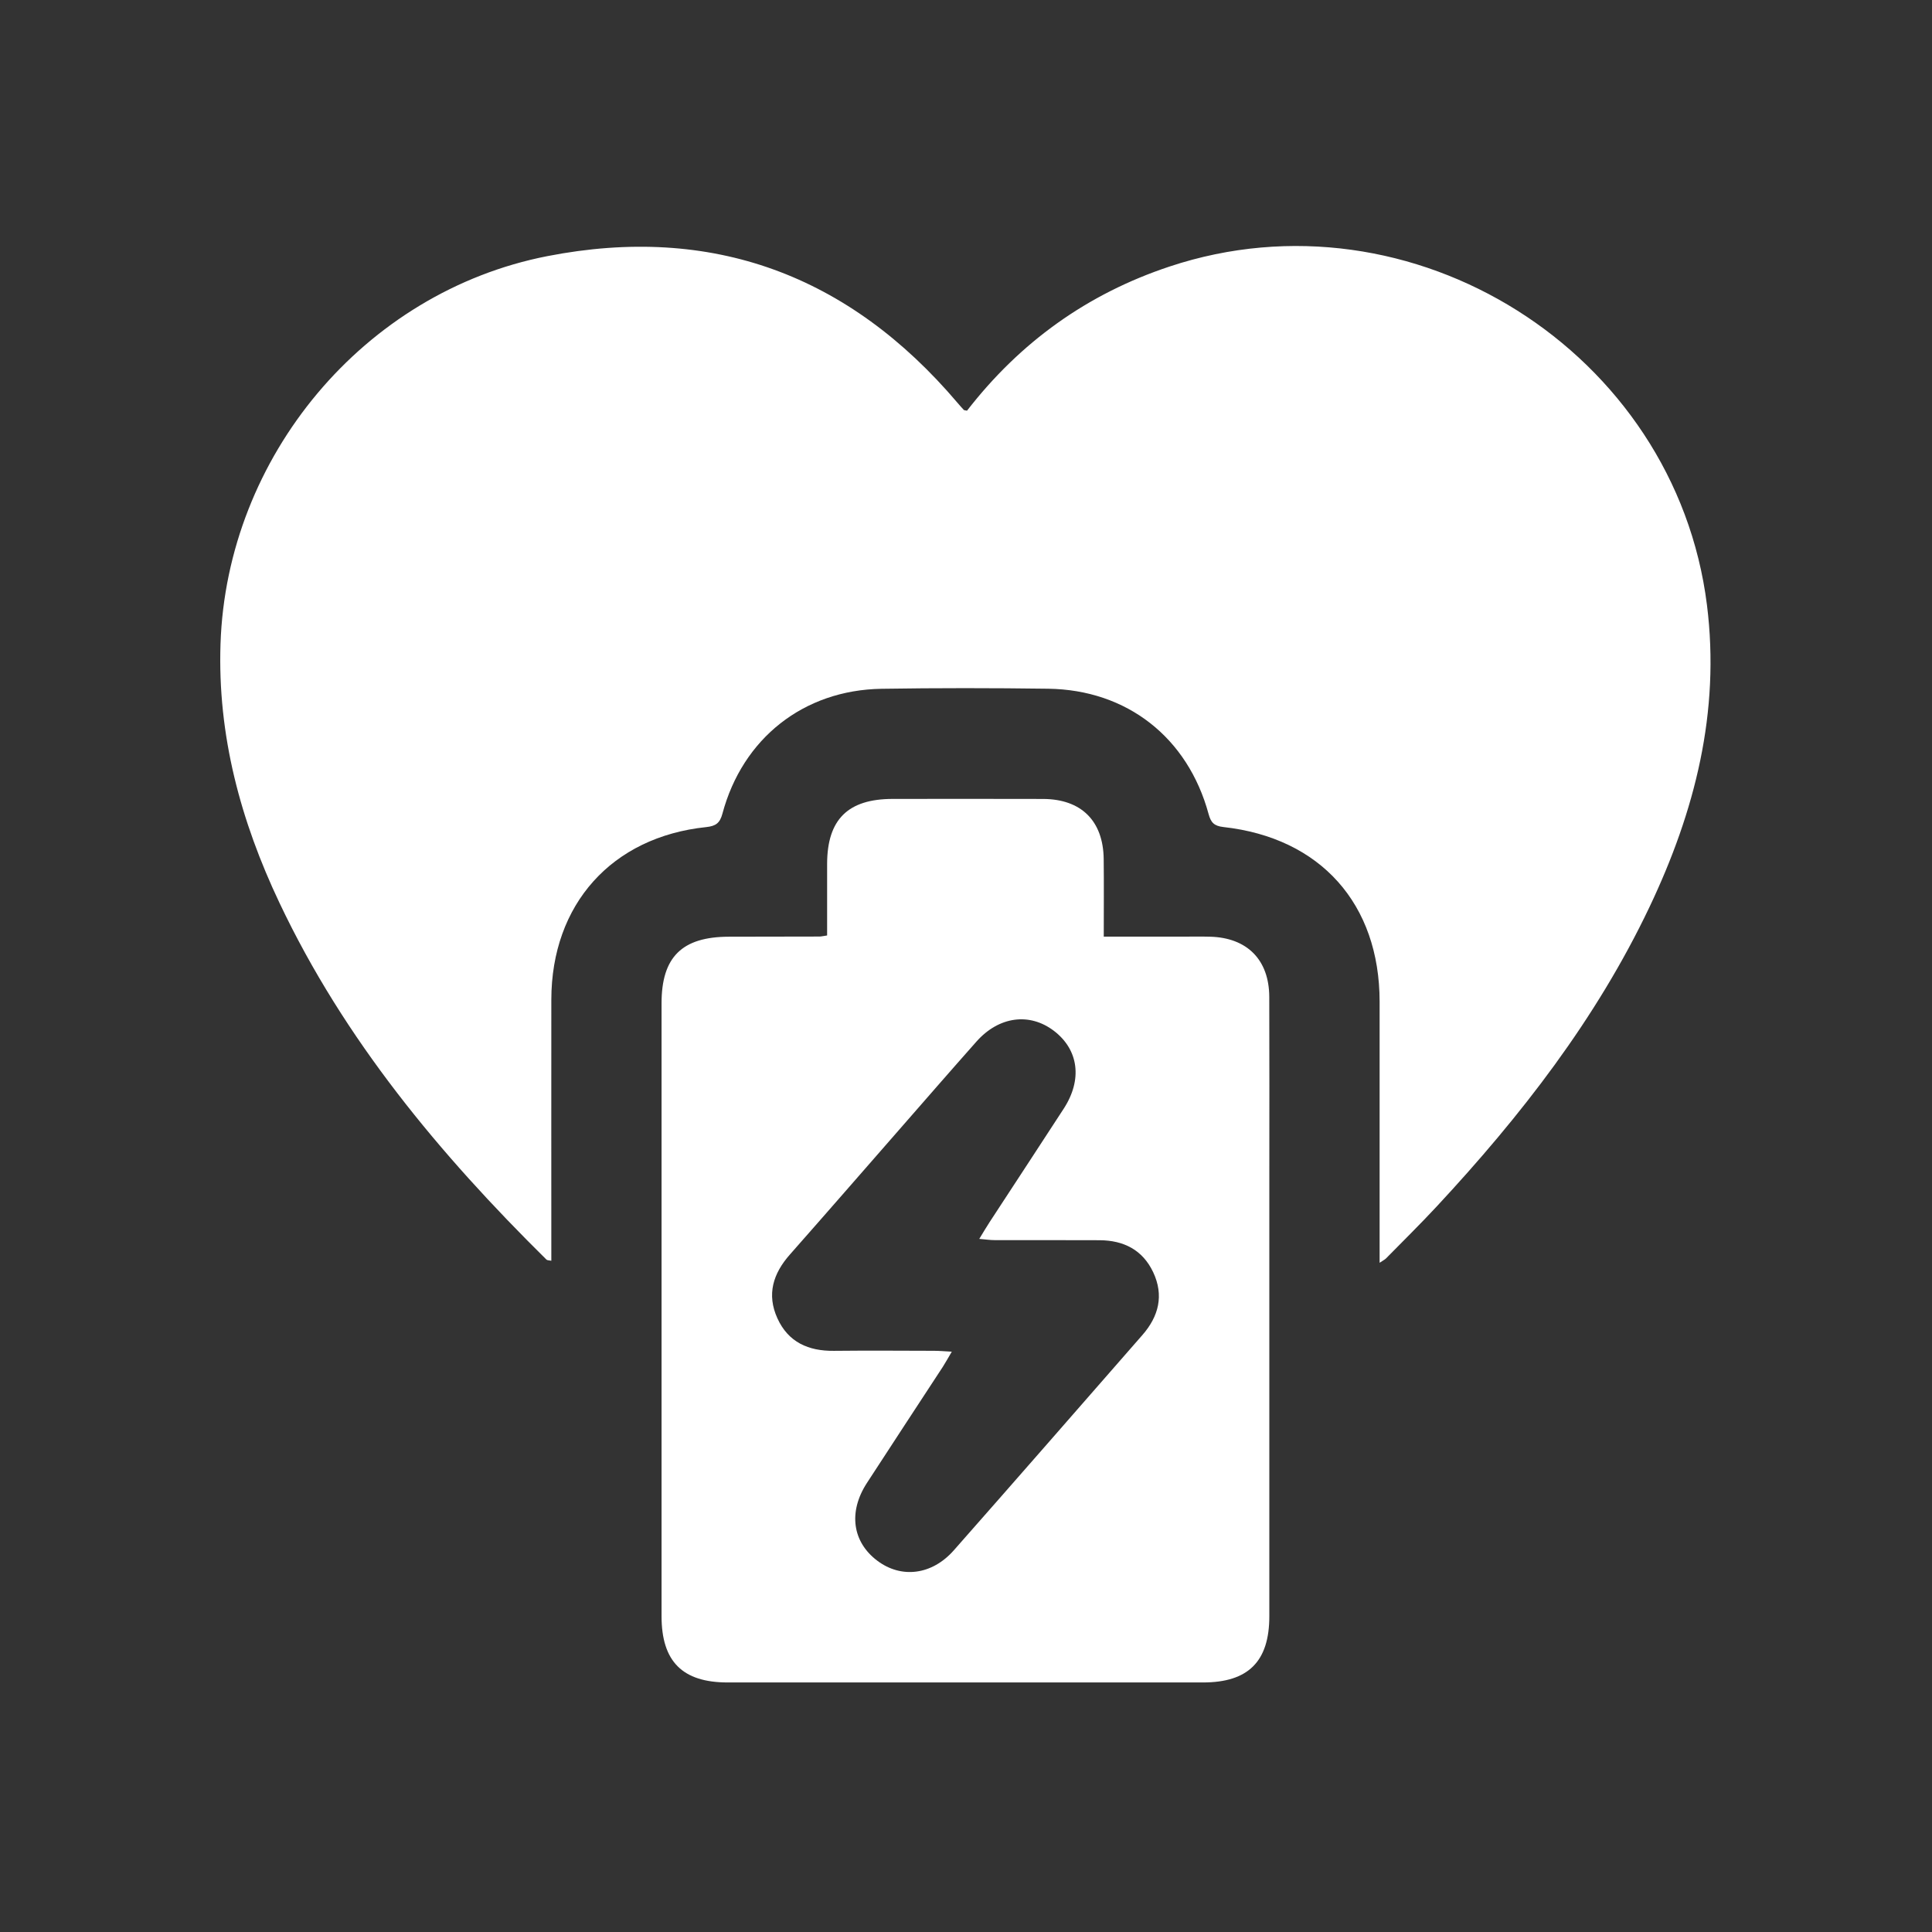
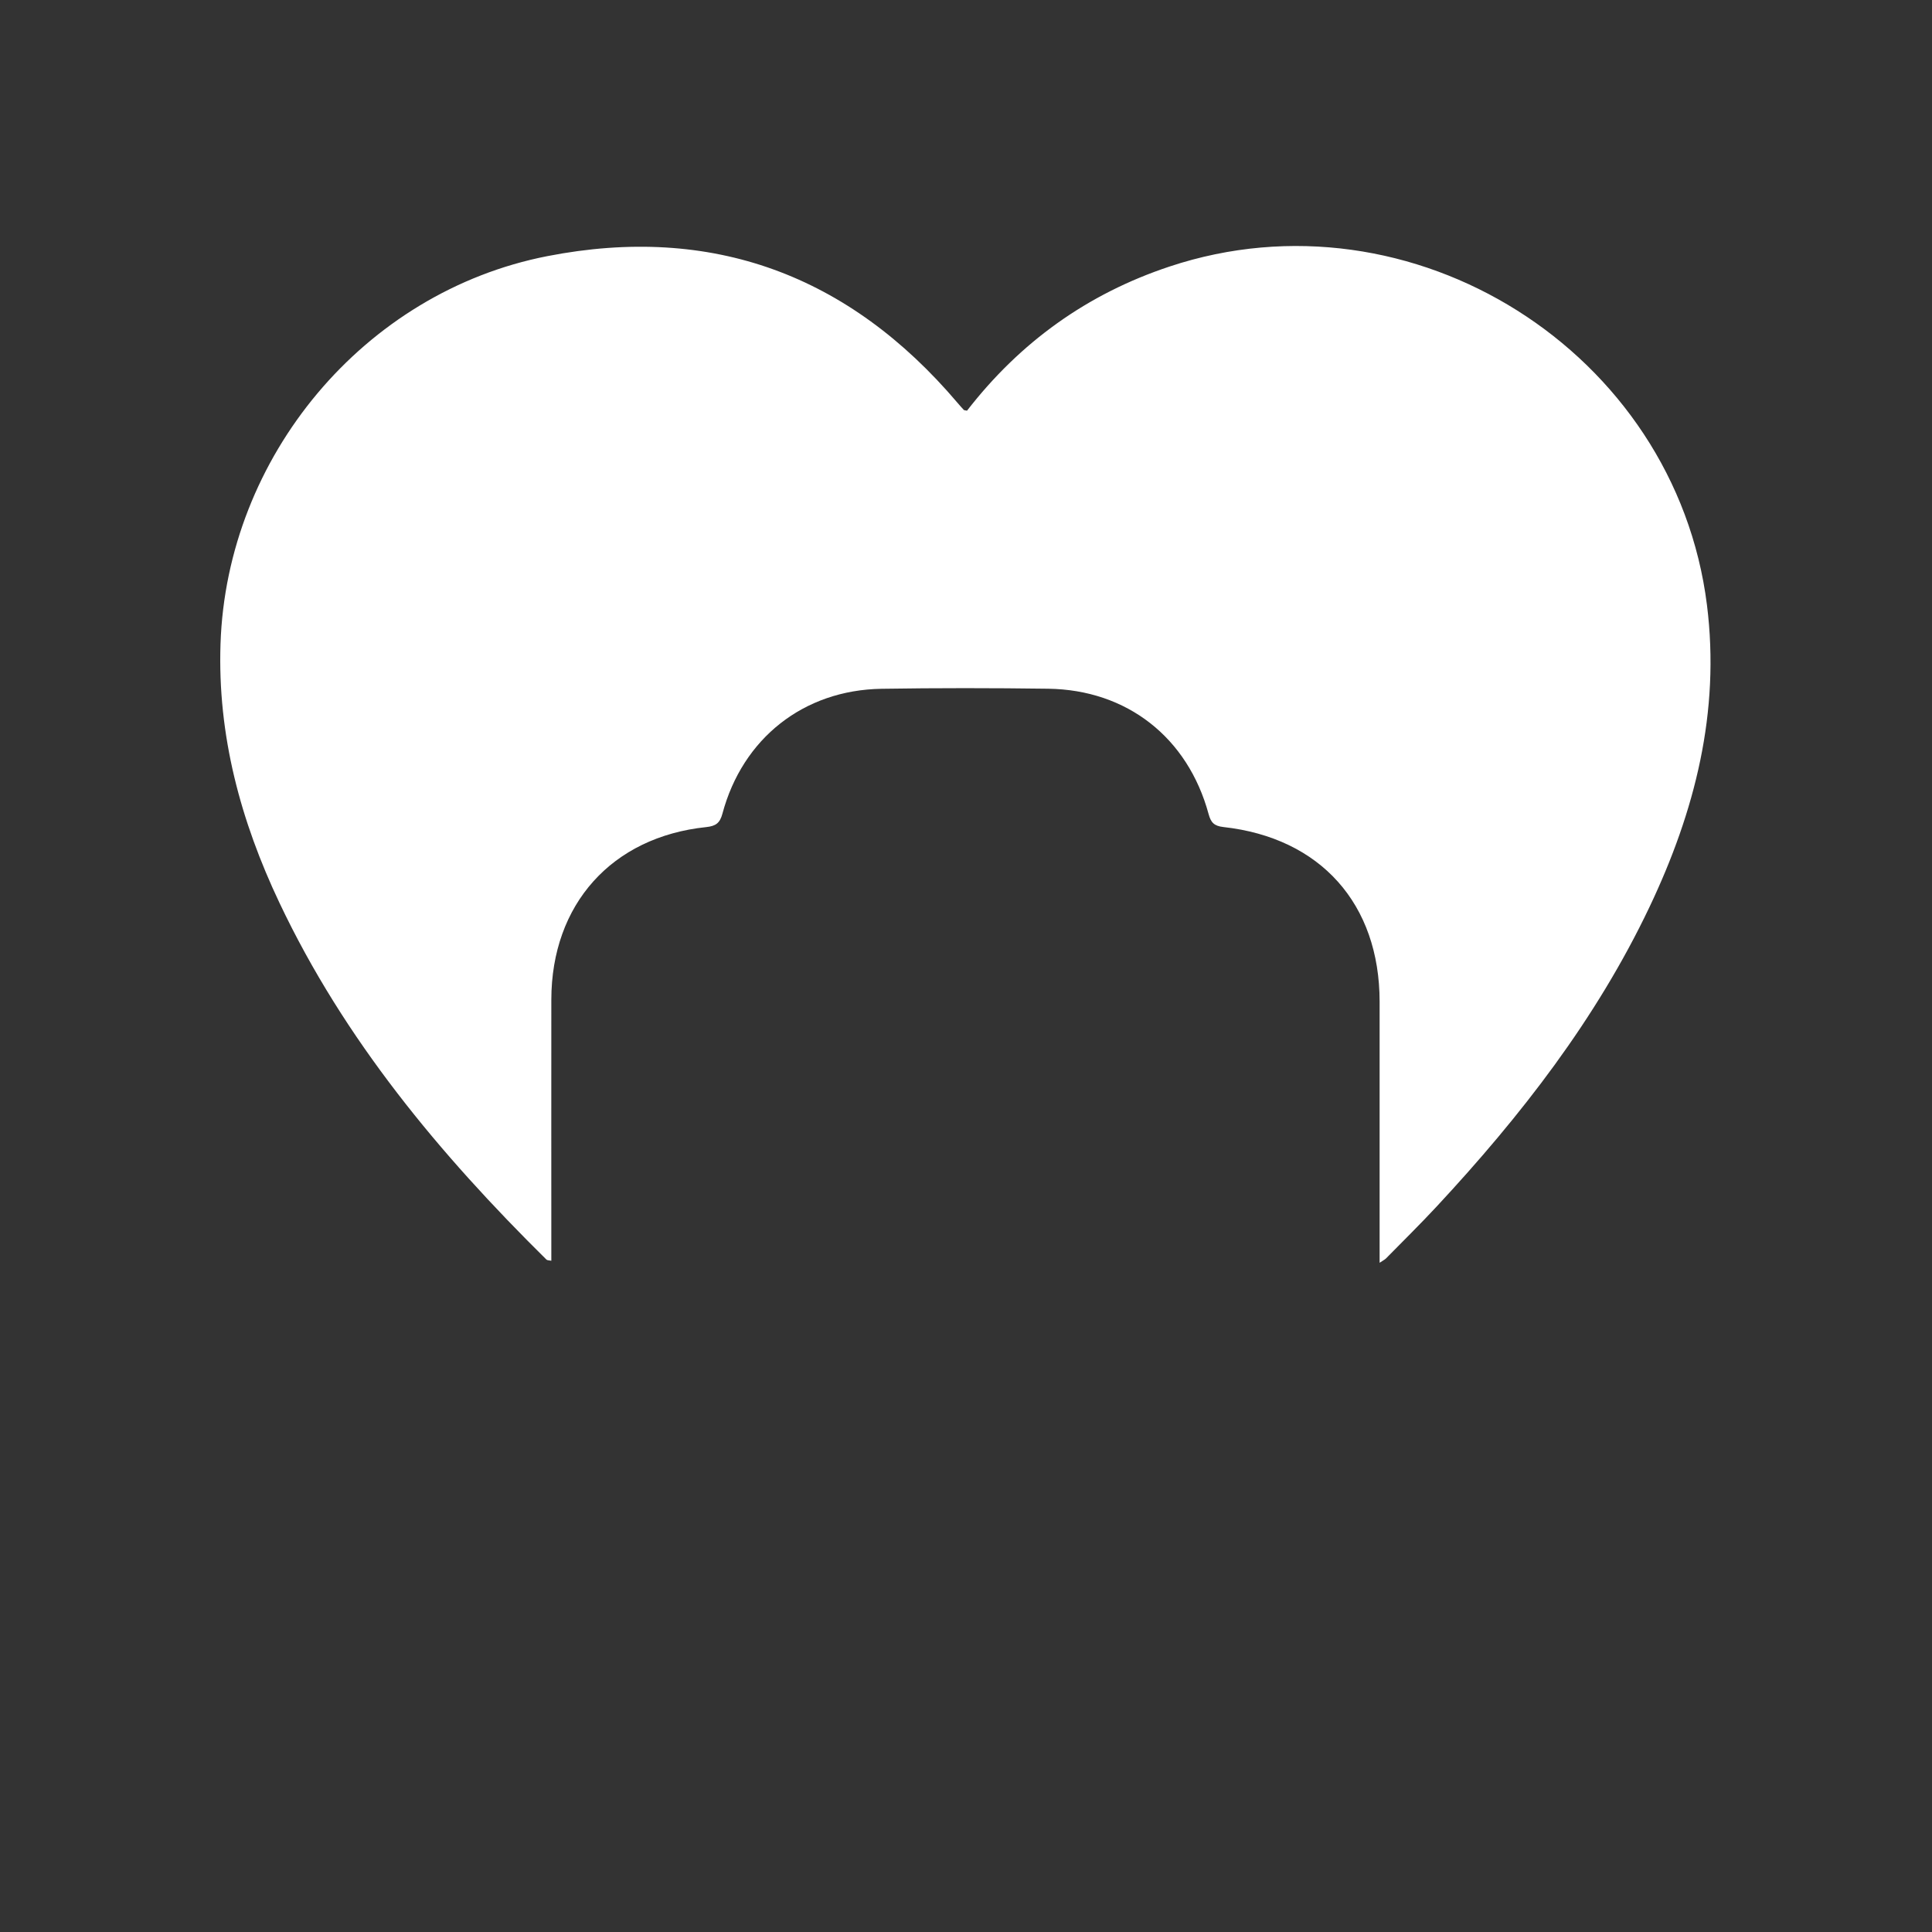
<svg xmlns="http://www.w3.org/2000/svg" width="500" height="500" viewBox="0 0 500 500" fill="none">
  <rect x="0" y="0" width="500" height="500" fill="#333333" stroke="none" />
  <path d="M250.262 106.287C264.013 88.533 281.423 76.032 302.684 68.976C365.467 48.118 433.545 91.042 441.759 156.569C445.225 184.265 438.638 210.006 426.884 234.741C413.082 263.771 393.6 288.807 371.844 312.207C367.573 316.805 363.085 321.21 358.688 325.69C358.411 325.967 358.034 326.144 357.044 326.806V322.024C357.044 301.09 357.052 280.157 357.044 259.223C357.027 233.952 341.774 216.819 316.611 214.034C314.195 213.765 313.373 212.851 312.785 210.678C307.399 190.868 291.676 178.518 271.254 178.241C256.882 178.048 242.501 178.031 228.128 178.258C207.984 178.585 192.176 191.07 186.958 210.594C186.303 213.035 185.221 213.79 182.771 214.051C158.322 216.601 142.708 234.053 142.683 258.72C142.658 281.172 142.683 303.624 142.683 326.278C142.104 326.152 141.634 326.194 141.424 325.984C113.762 298.674 89.111 269.09 72.331 233.667C62.288 212.482 56.281 190.348 57.069 166.629C58.672 118.293 94.129 75.579 141.634 66.291C184.248 57.959 219.696 71.14 247.778 104.223C248.315 104.861 248.877 105.482 249.44 106.094C249.515 106.178 249.691 106.161 250.262 106.287Z" fill="white" />
-   <path d="M214.058 242.075C214.058 235.774 214.05 229.674 214.058 223.566C214.083 212.071 219.445 206.769 231.023 206.76C243.994 206.752 256.974 206.727 269.945 206.769C279.829 206.802 285.517 212.44 285.635 222.324C285.71 228.843 285.652 235.362 285.652 242.402C292.758 242.402 299.411 242.402 306.057 242.402C308.431 242.402 310.797 242.351 313.171 242.419C322.761 242.67 328.45 248.401 328.484 257.991C328.542 273.336 328.5 288.682 328.5 304.028C328.5 342.111 328.5 380.194 328.5 418.277C328.5 429.981 323.063 435.41 311.359 435.418C270.348 435.418 229.337 435.418 188.325 435.418C176.621 435.418 171.209 429.998 171.209 418.26C171.209 365.394 171.209 312.519 171.209 259.652C171.209 247.671 176.504 242.444 188.644 242.419C196.455 242.402 204.267 242.393 212.078 242.377C212.489 242.377 212.9 242.268 214.058 242.1V242.075ZM246.318 349.821C245.362 351.432 244.724 352.615 244.003 353.731C237.45 363.774 230.847 373.775 224.328 383.835C219.495 391.311 220.594 399.063 227.046 403.913C233.255 408.586 241.192 407.638 246.855 401.211C263.183 382.694 279.409 364.085 295.653 345.501C299.873 340.676 301.266 335.248 298.447 329.257C295.711 323.459 290.795 321.001 284.569 320.968C275.499 320.917 266.438 320.968 257.368 320.942C256.202 320.942 255.044 320.758 253.433 320.624C254.507 318.878 255.262 317.578 256.085 316.319C262.486 306.511 268.922 296.737 275.298 286.912C280.164 279.411 279.166 271.709 272.798 266.817C266.472 261.968 258.509 263.008 252.687 269.578C246.025 277.087 239.438 284.672 232.827 292.231C223.363 303.046 213.949 313.886 204.435 324.659C200.08 329.584 198.368 334.988 201.196 341.188C204.023 347.388 209.225 349.662 215.803 349.595C224.454 349.503 233.104 349.561 241.746 349.587C243.088 349.587 244.431 349.712 246.318 349.813V349.821Z" fill="white" />
</svg>